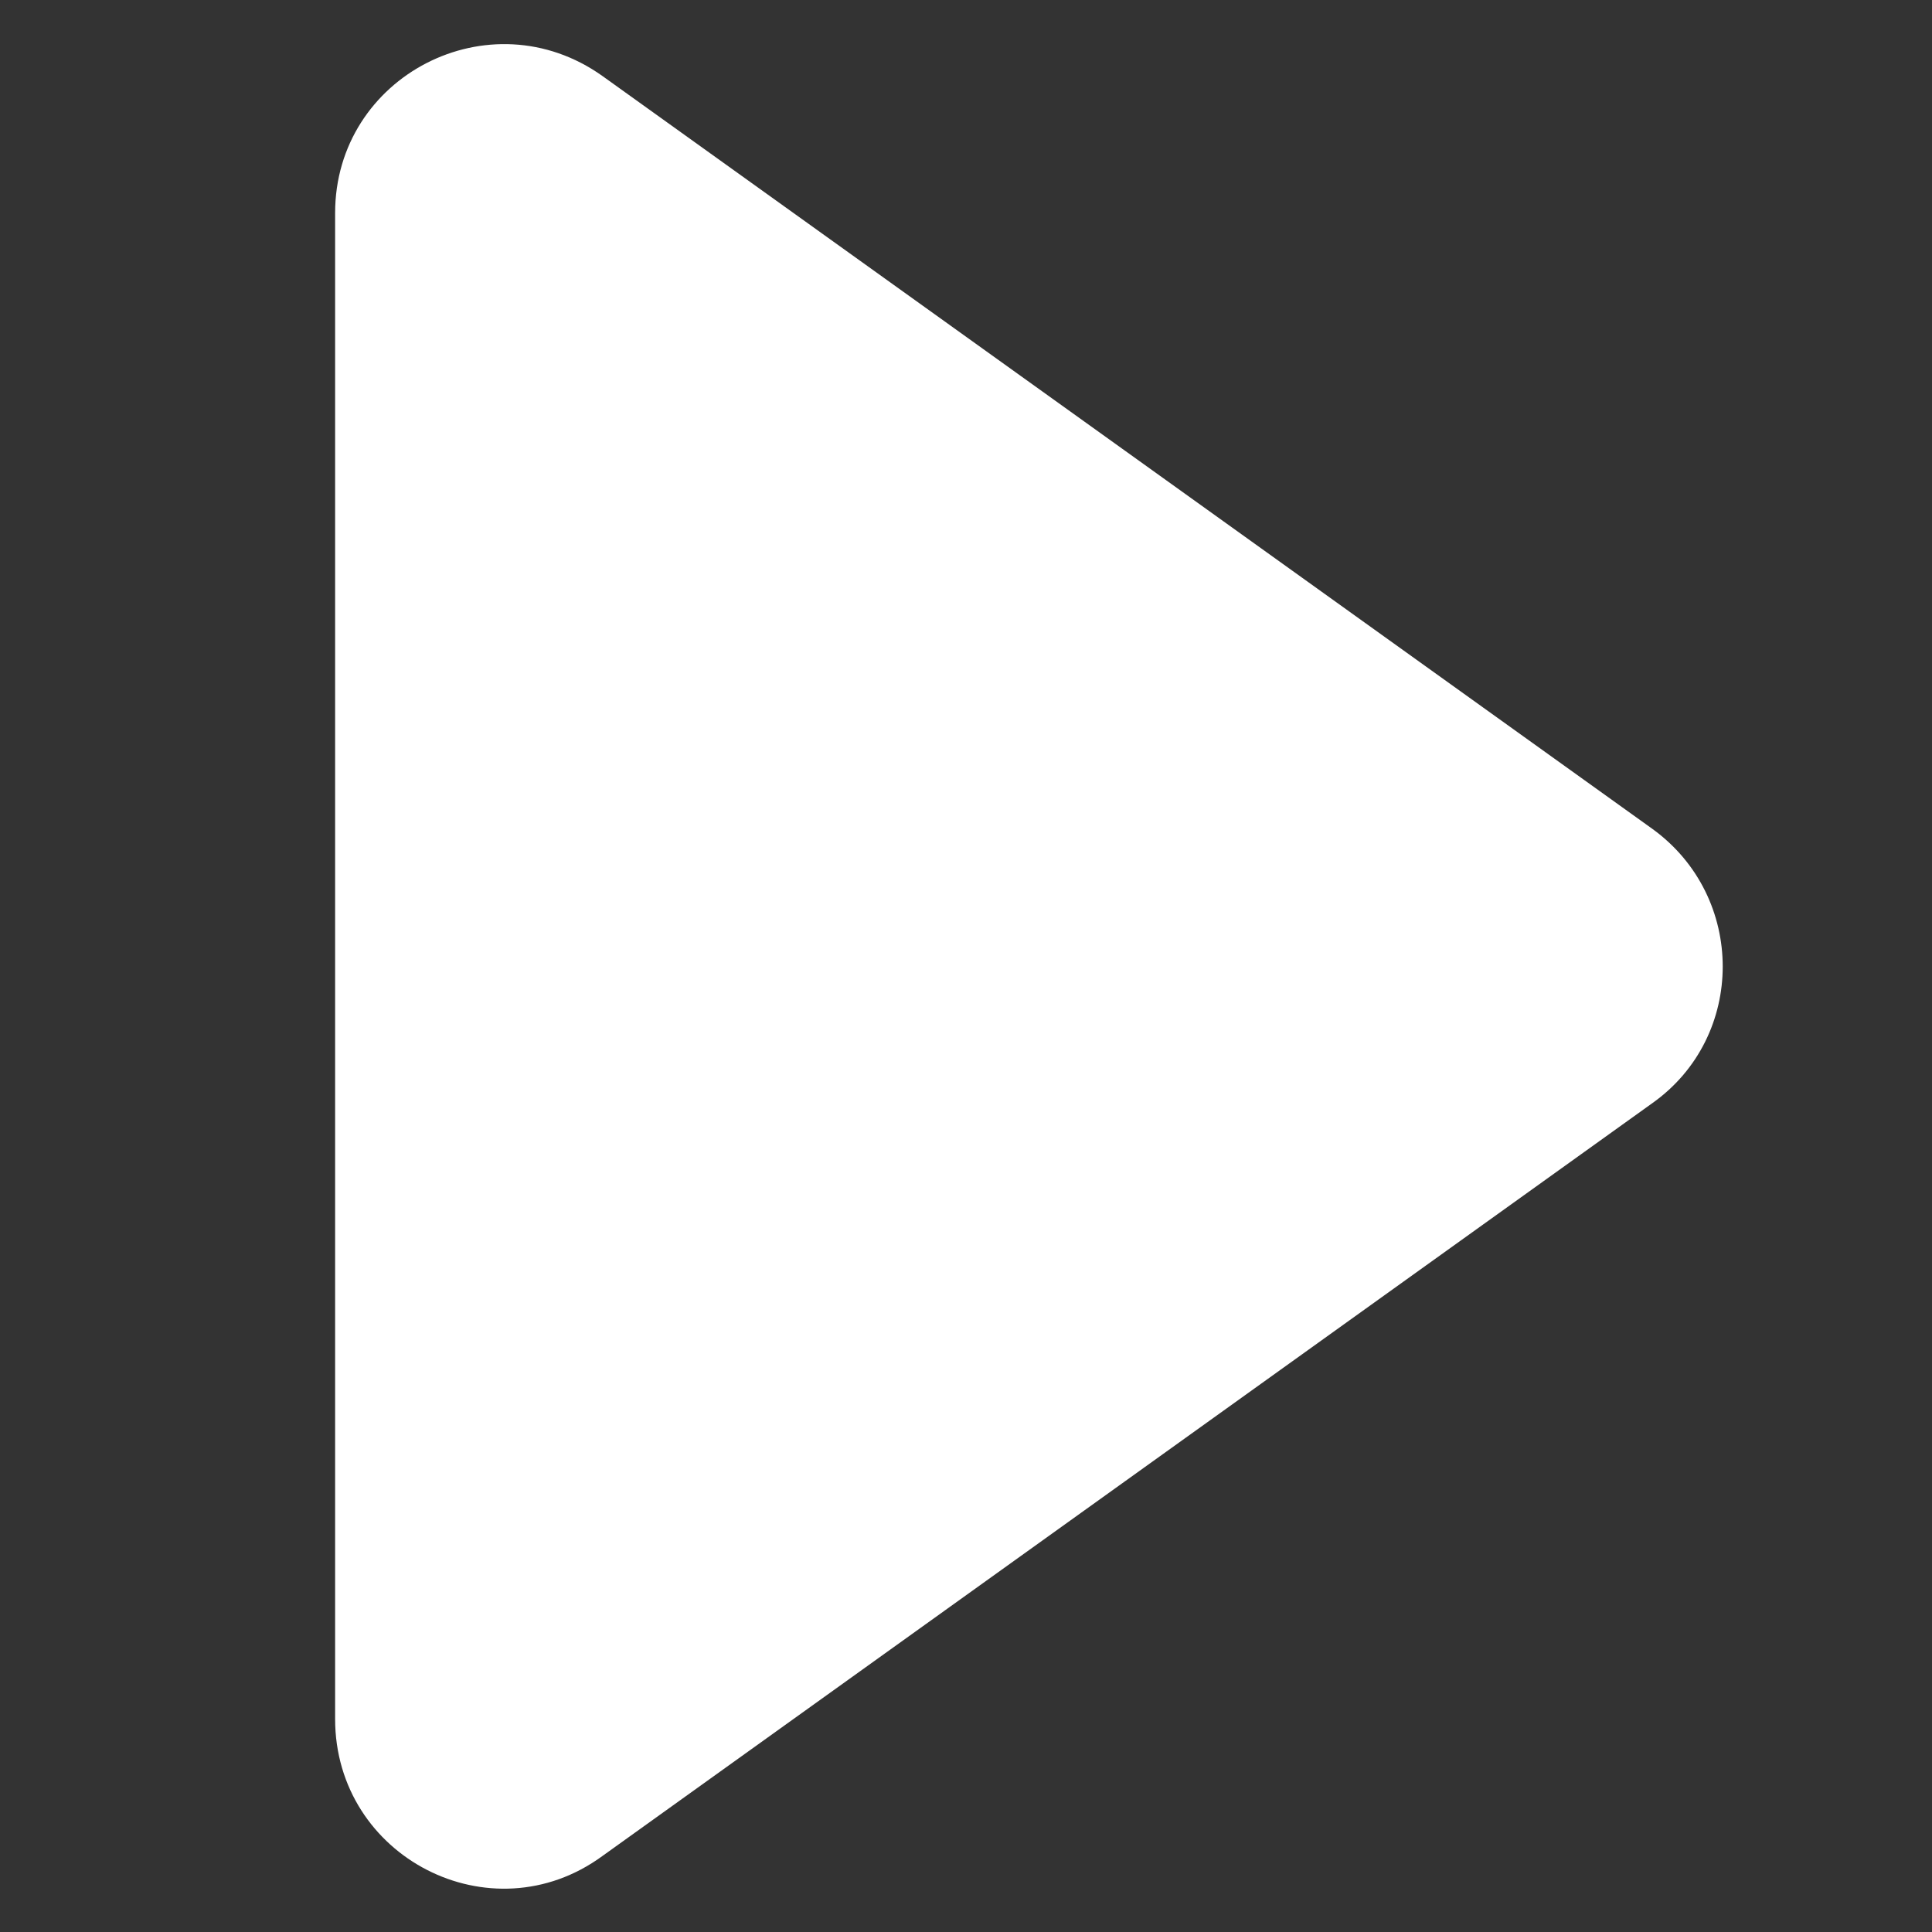
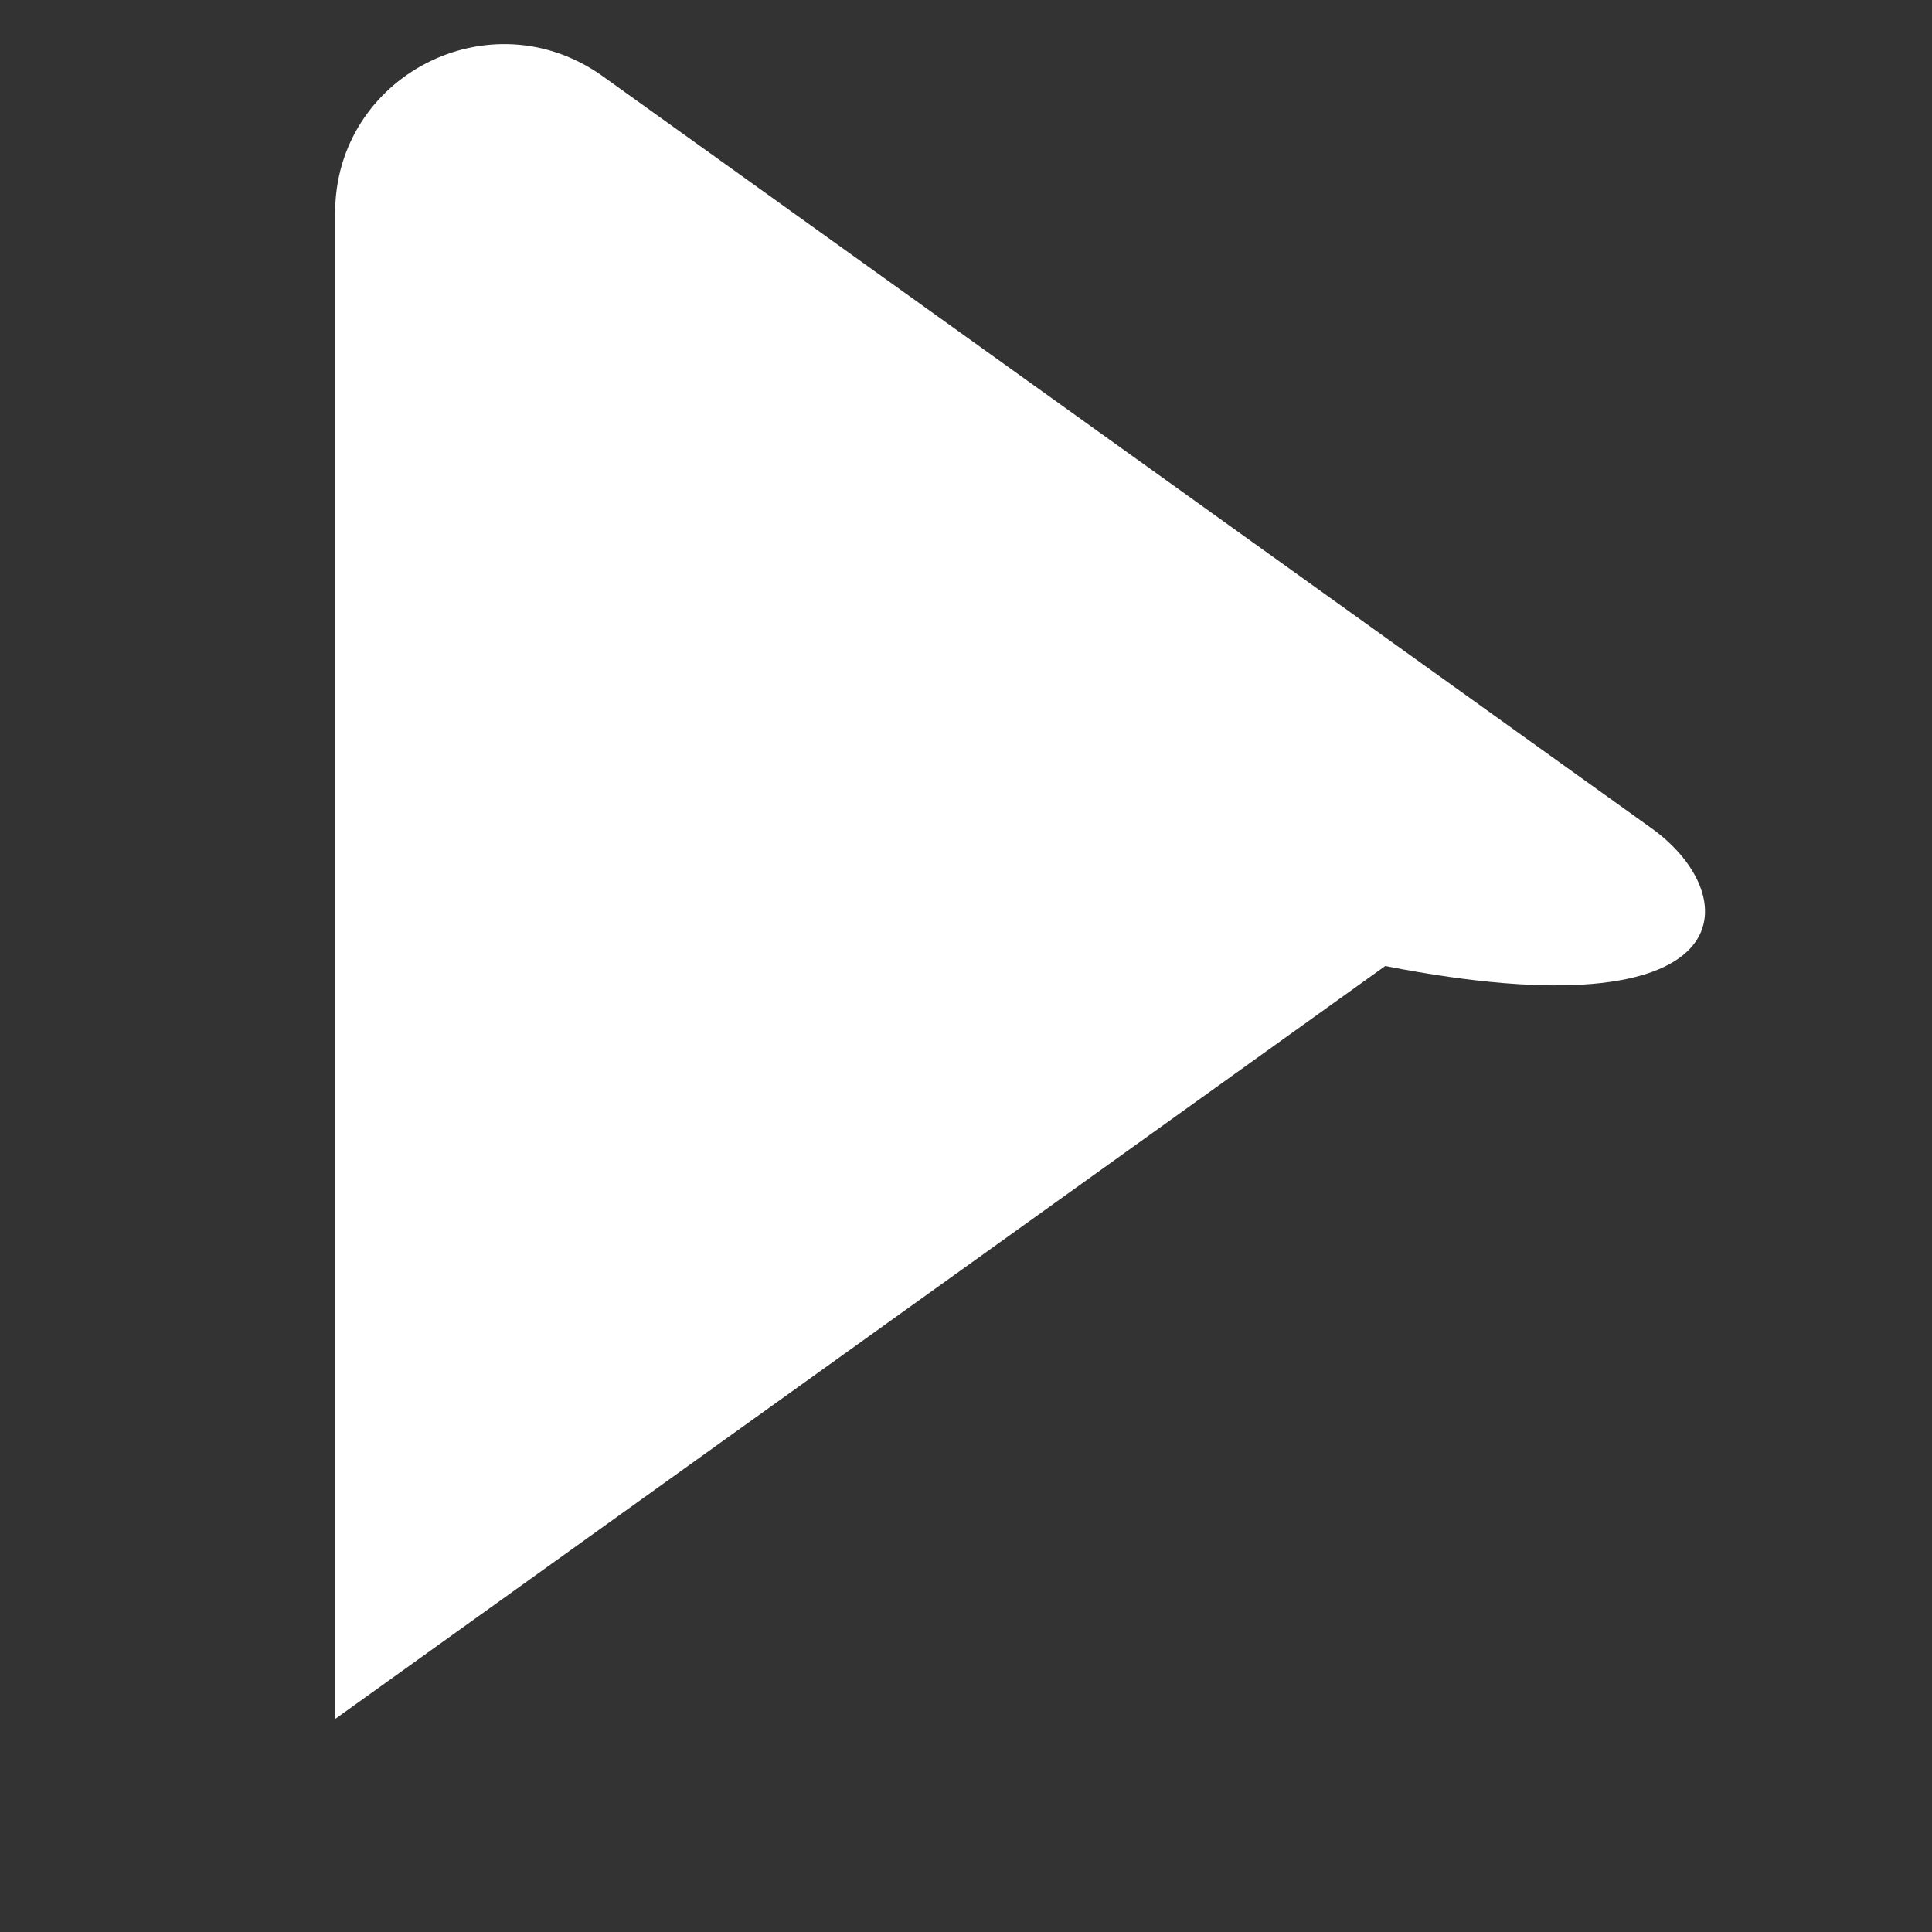
<svg xmlns="http://www.w3.org/2000/svg" version="1.1" id="Capa_1" x="0px" y="0px" viewBox="0 0 142.4 142.4" style="enable-background:new 0 0 142.4 142.4;" xml:space="preserve">
  <rect x="0" y="0" width="142.4" height="142.4" fill="#333333" stroke="none" />
  <style type="text/css">
	.st0{fill:#FFFFFF;}
</style>
  <g>
-     <path class="st0" d="M121.8,61.1L44.4,5.6c-8.3-5.9-19.7,0-19.7,10.1v111c0,10.2,11.5,16.1,19.7,10.1l77.4-55.5   C128.7,76.4,128.7,66.1,121.8,61.1z" />
+     <path class="st0" d="M121.8,61.1L44.4,5.6c-8.3-5.9-19.7,0-19.7,10.1v111l77.4-55.5   C128.7,76.4,128.7,66.1,121.8,61.1z" />
  </g>
</svg>